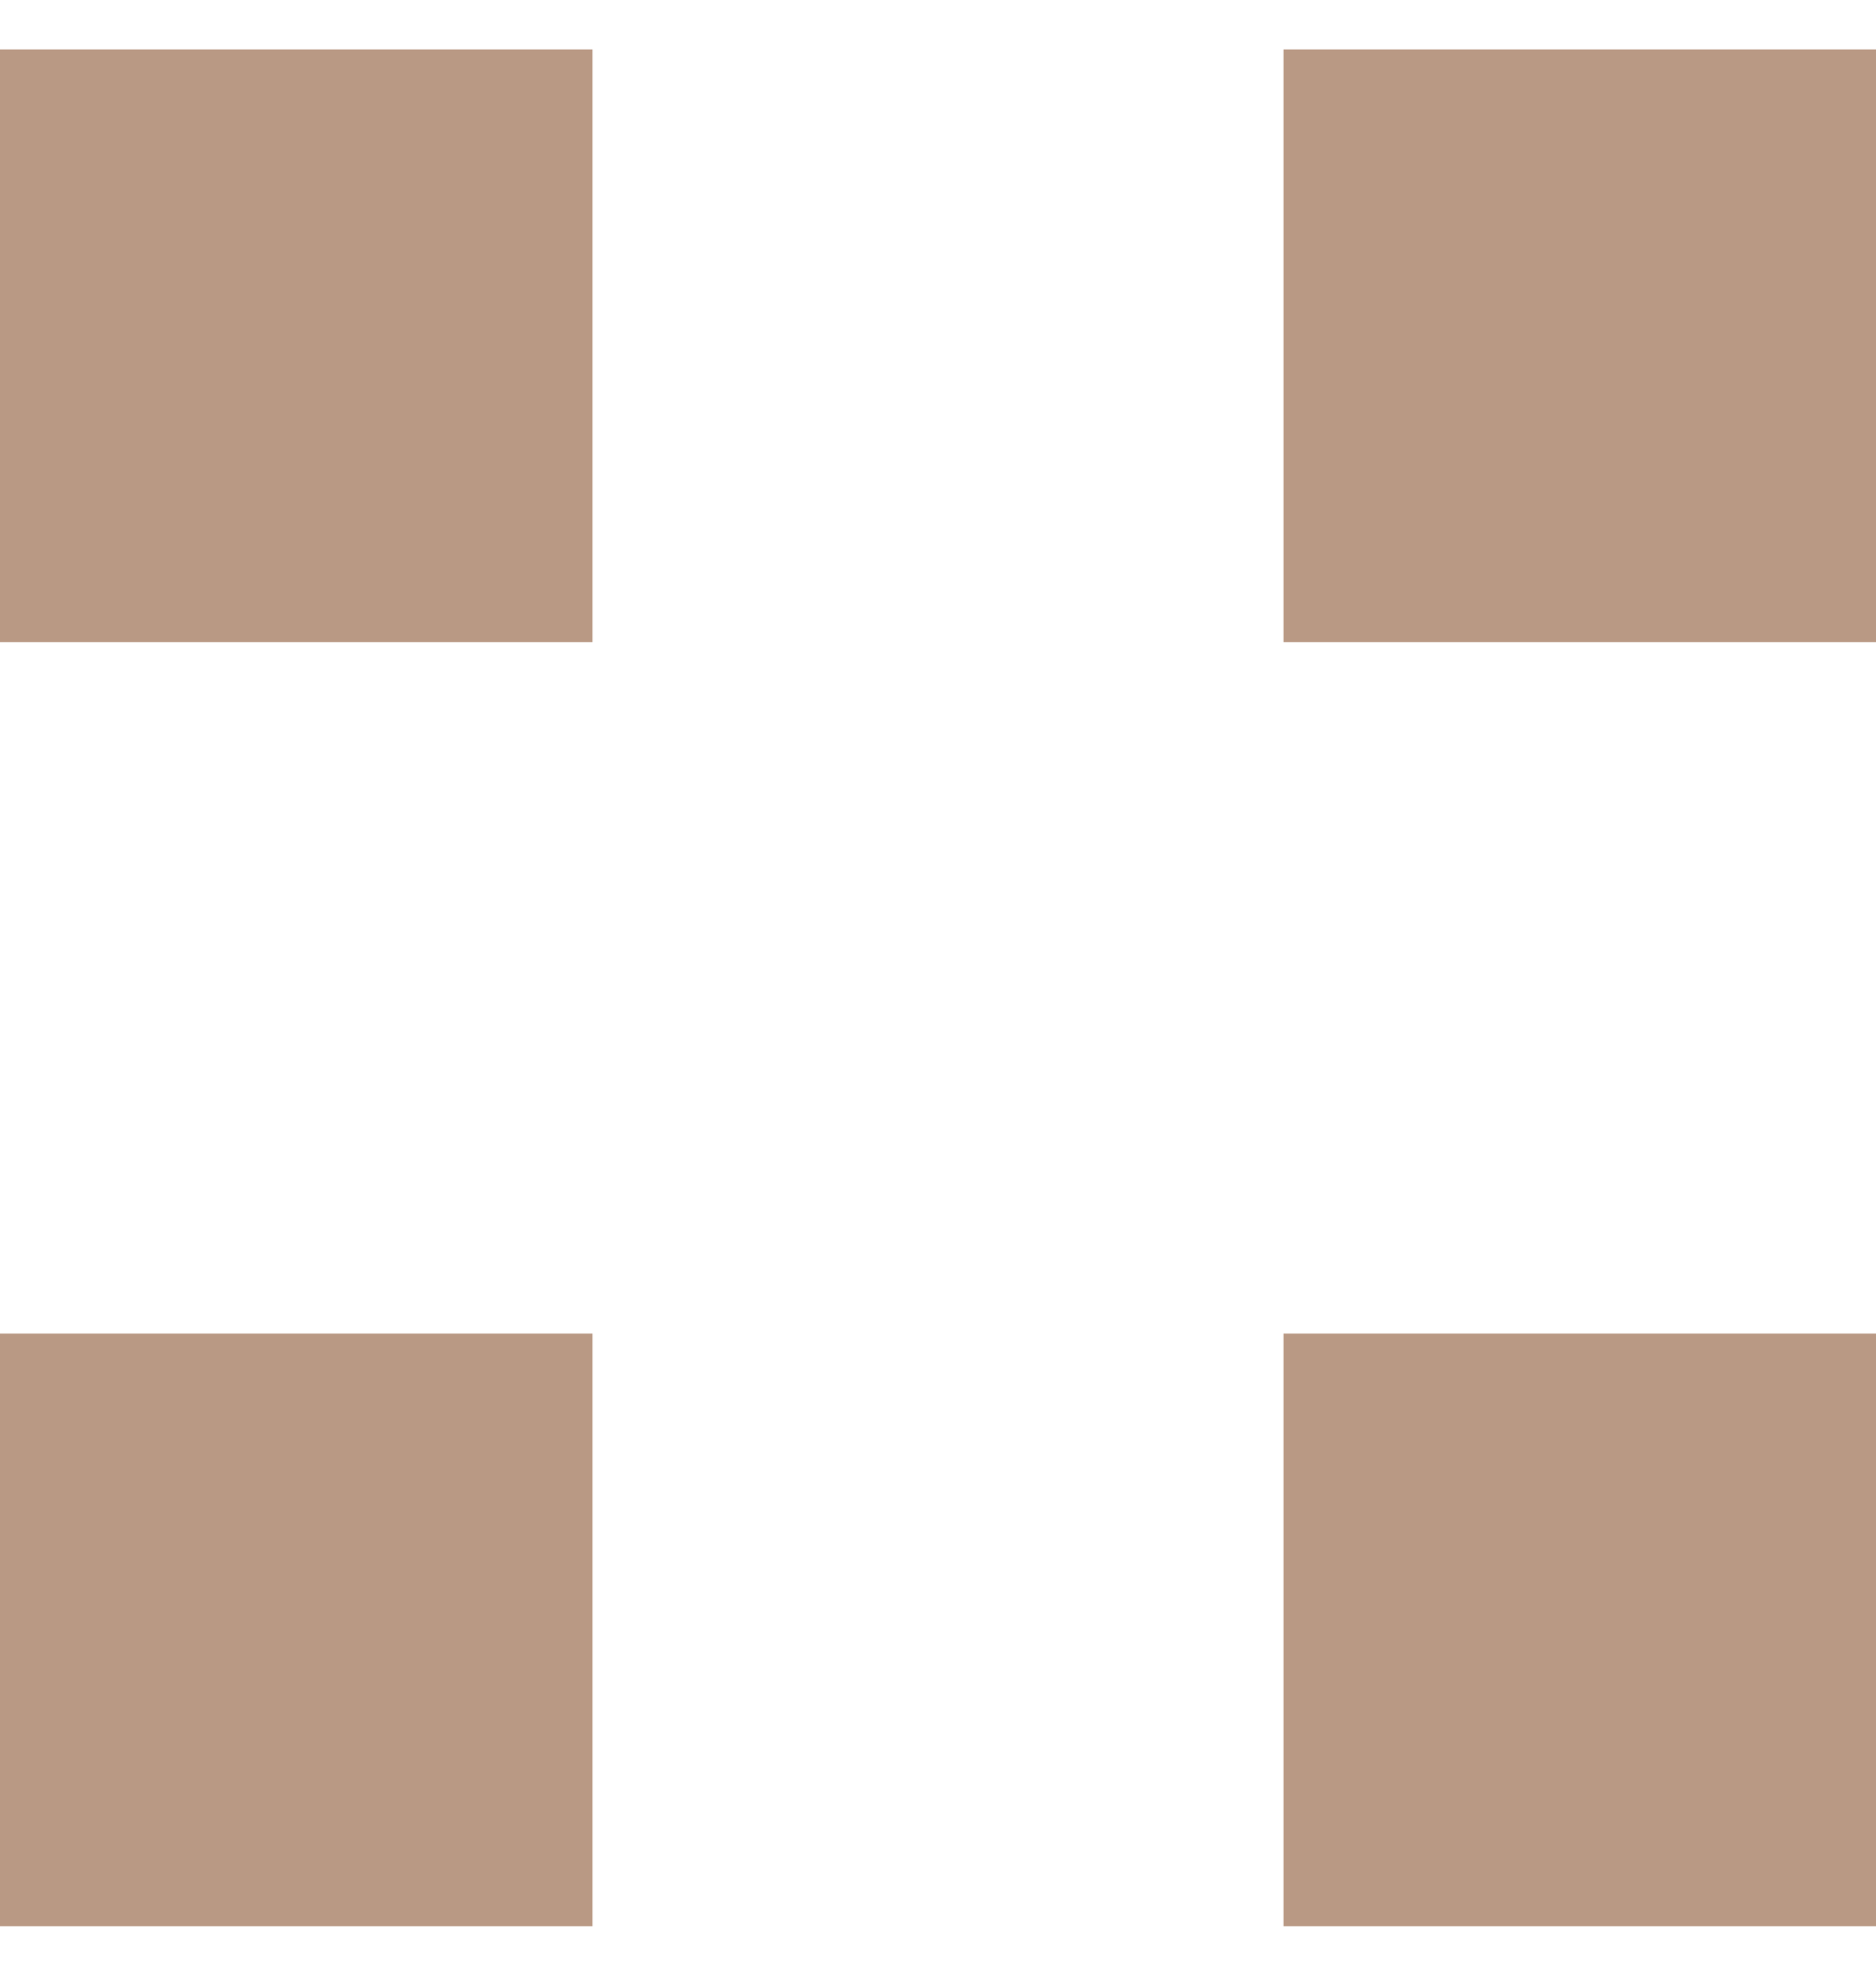
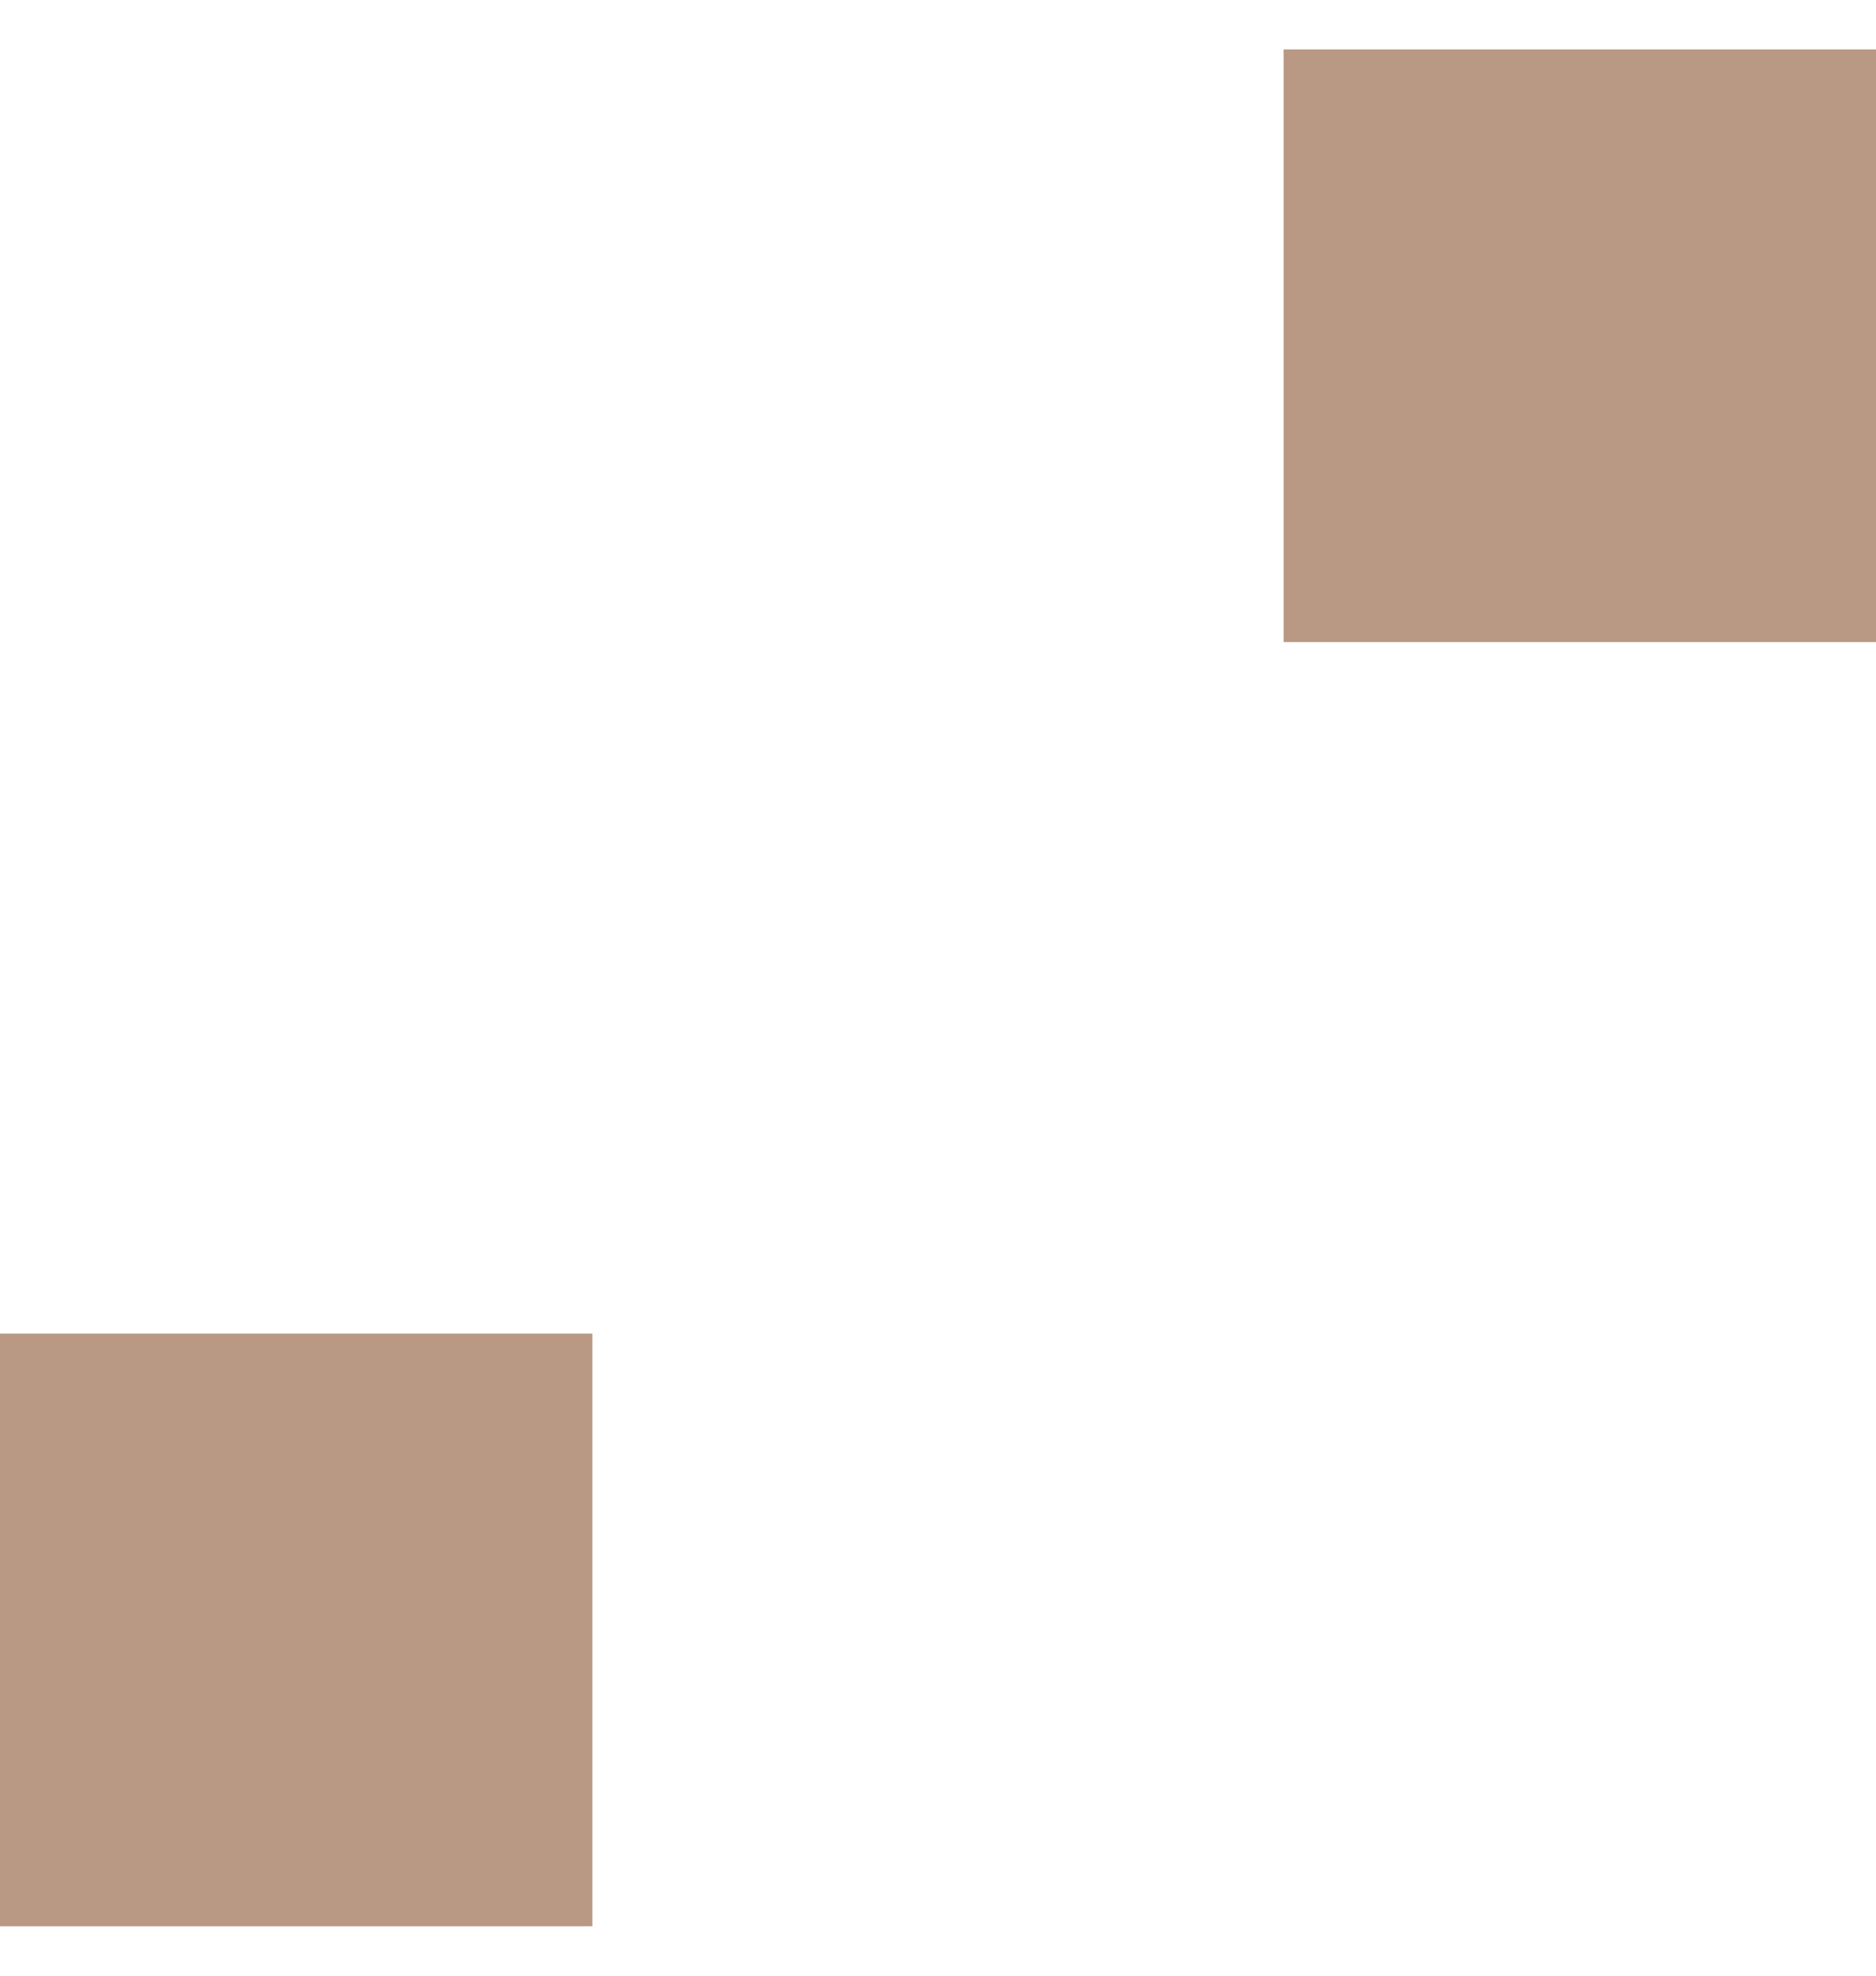
<svg xmlns="http://www.w3.org/2000/svg" width="19" height="20" viewBox="0 0 19 20" fill="none">
-   <rect y="0.5" width="6" height="6" fill="#B99984" />
  <rect y="13.5" width="6" height="6" fill="#B99984" />
  <rect x="13" y="0.5" width="6" height="6" fill="#B99984" />
-   <rect x="13" y="13.5" width="6" height="6" fill="#B99984" />
</svg>